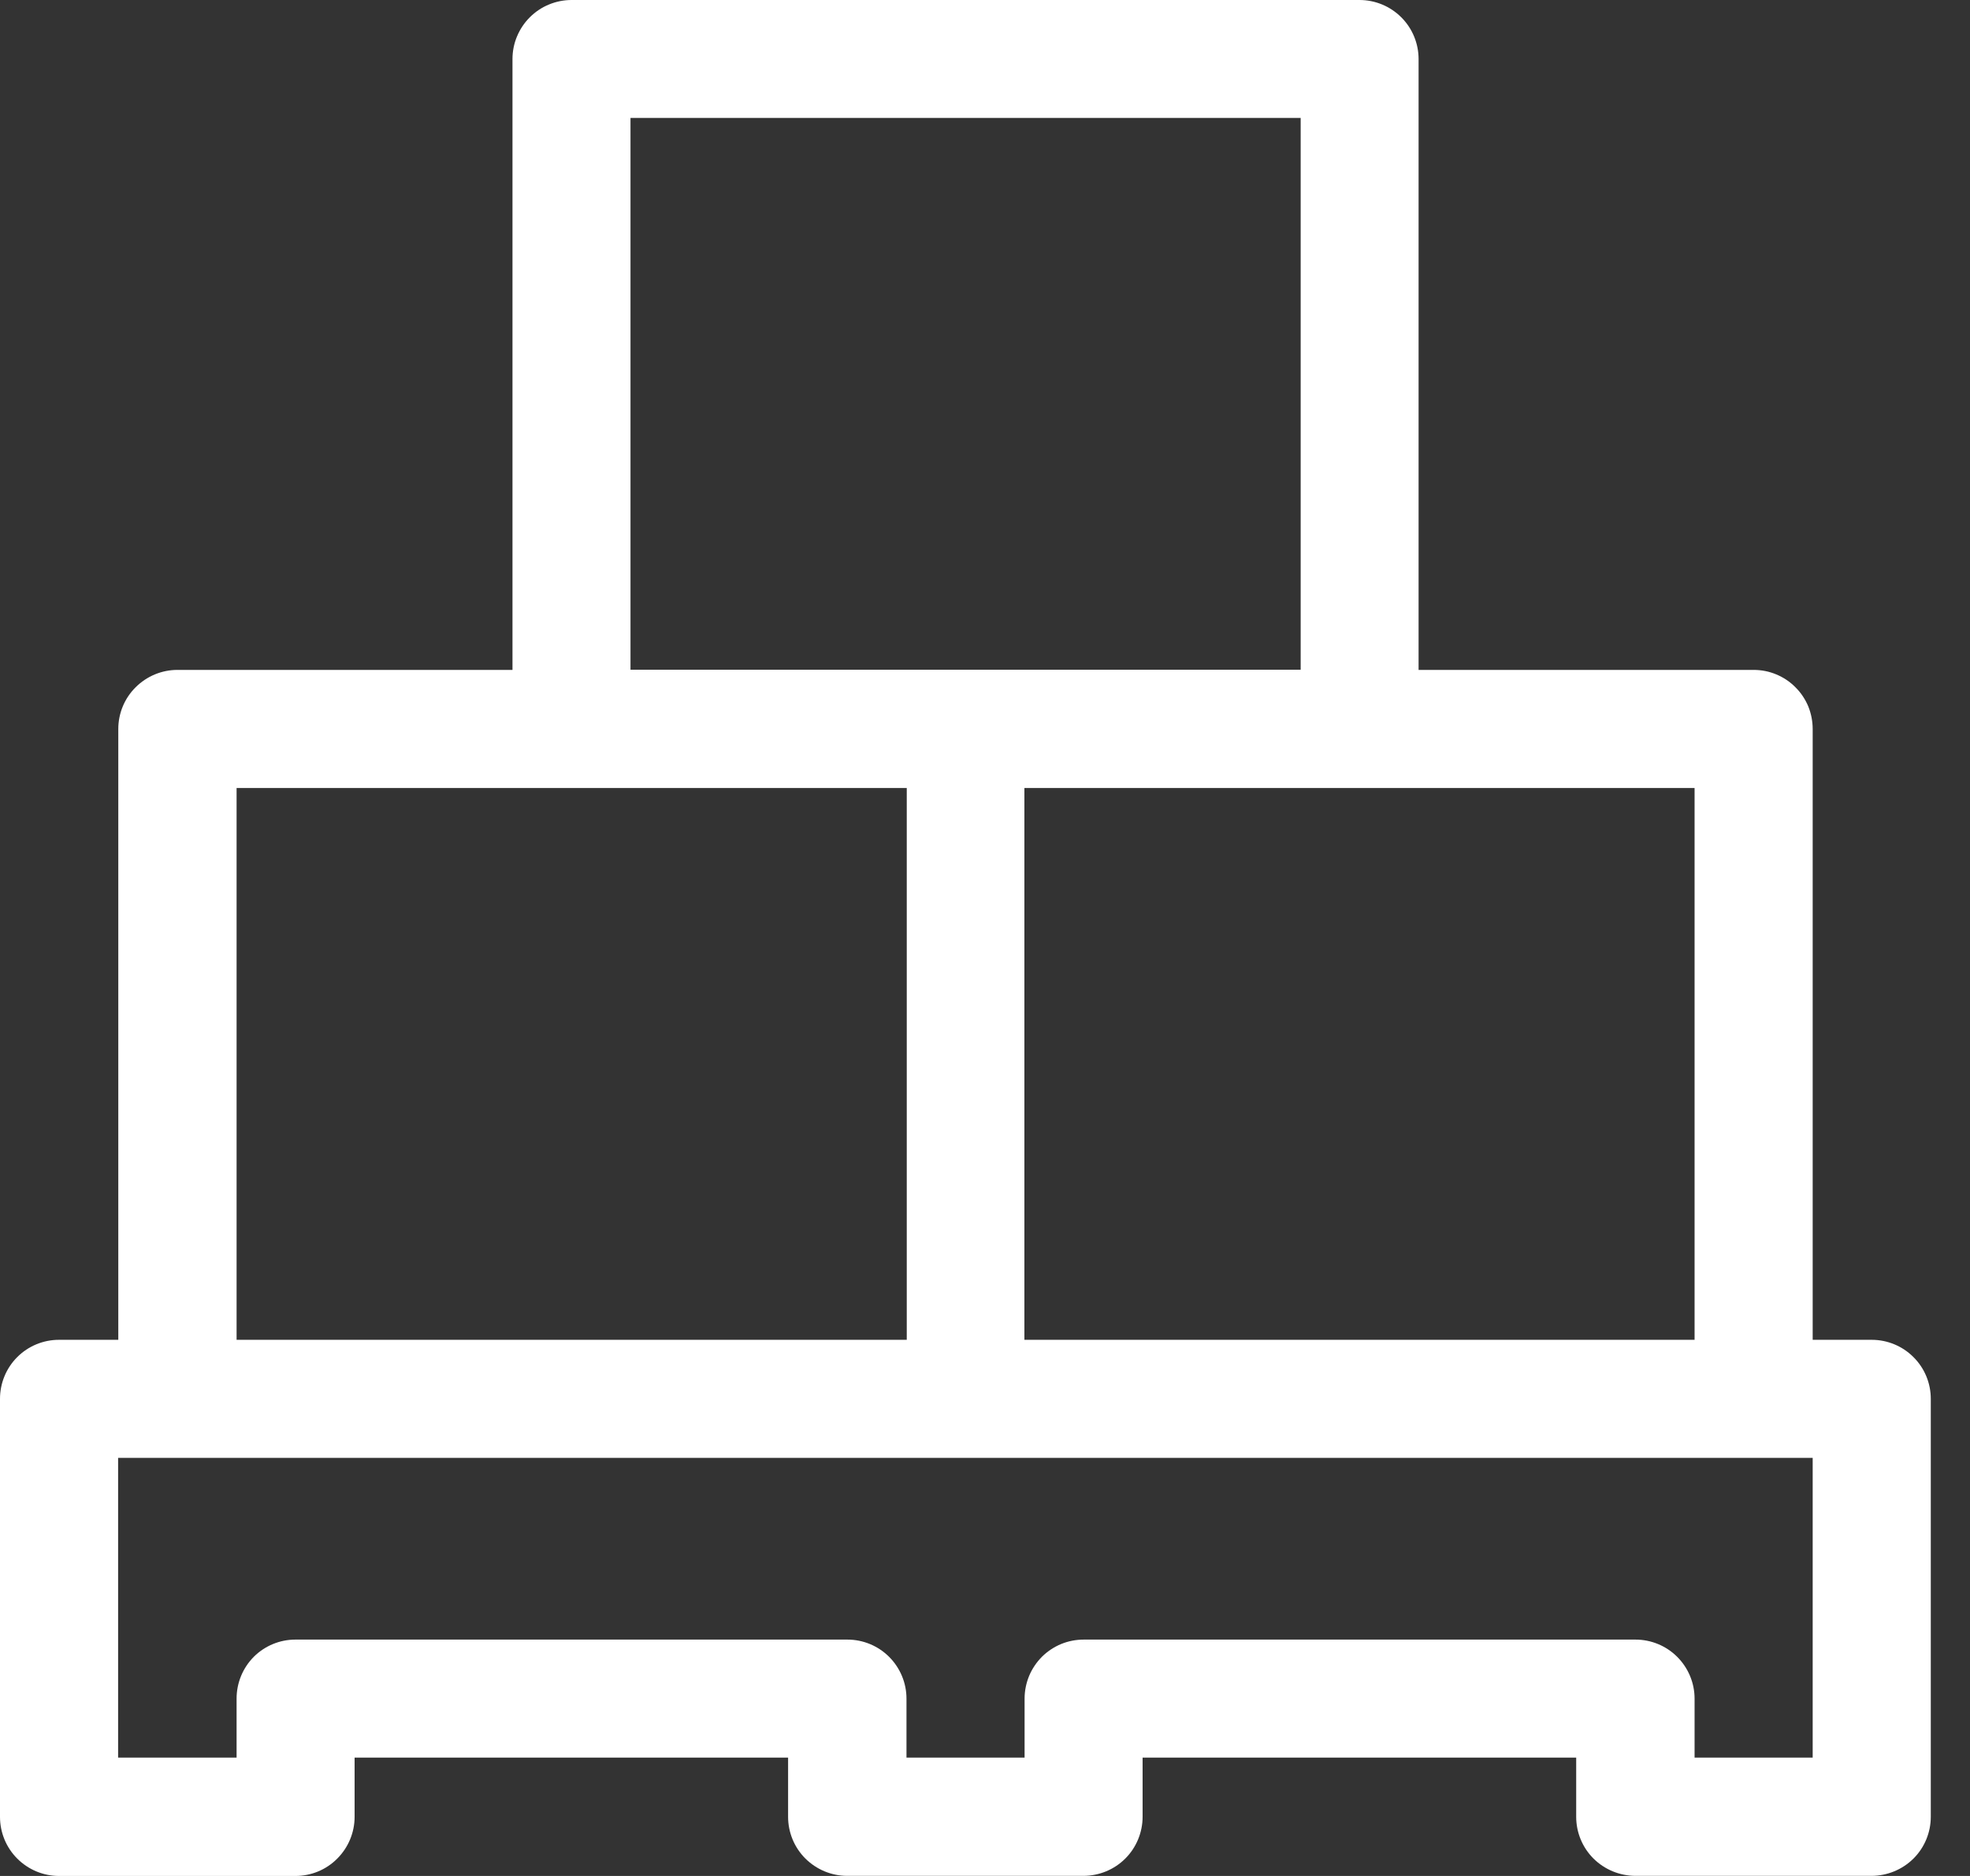
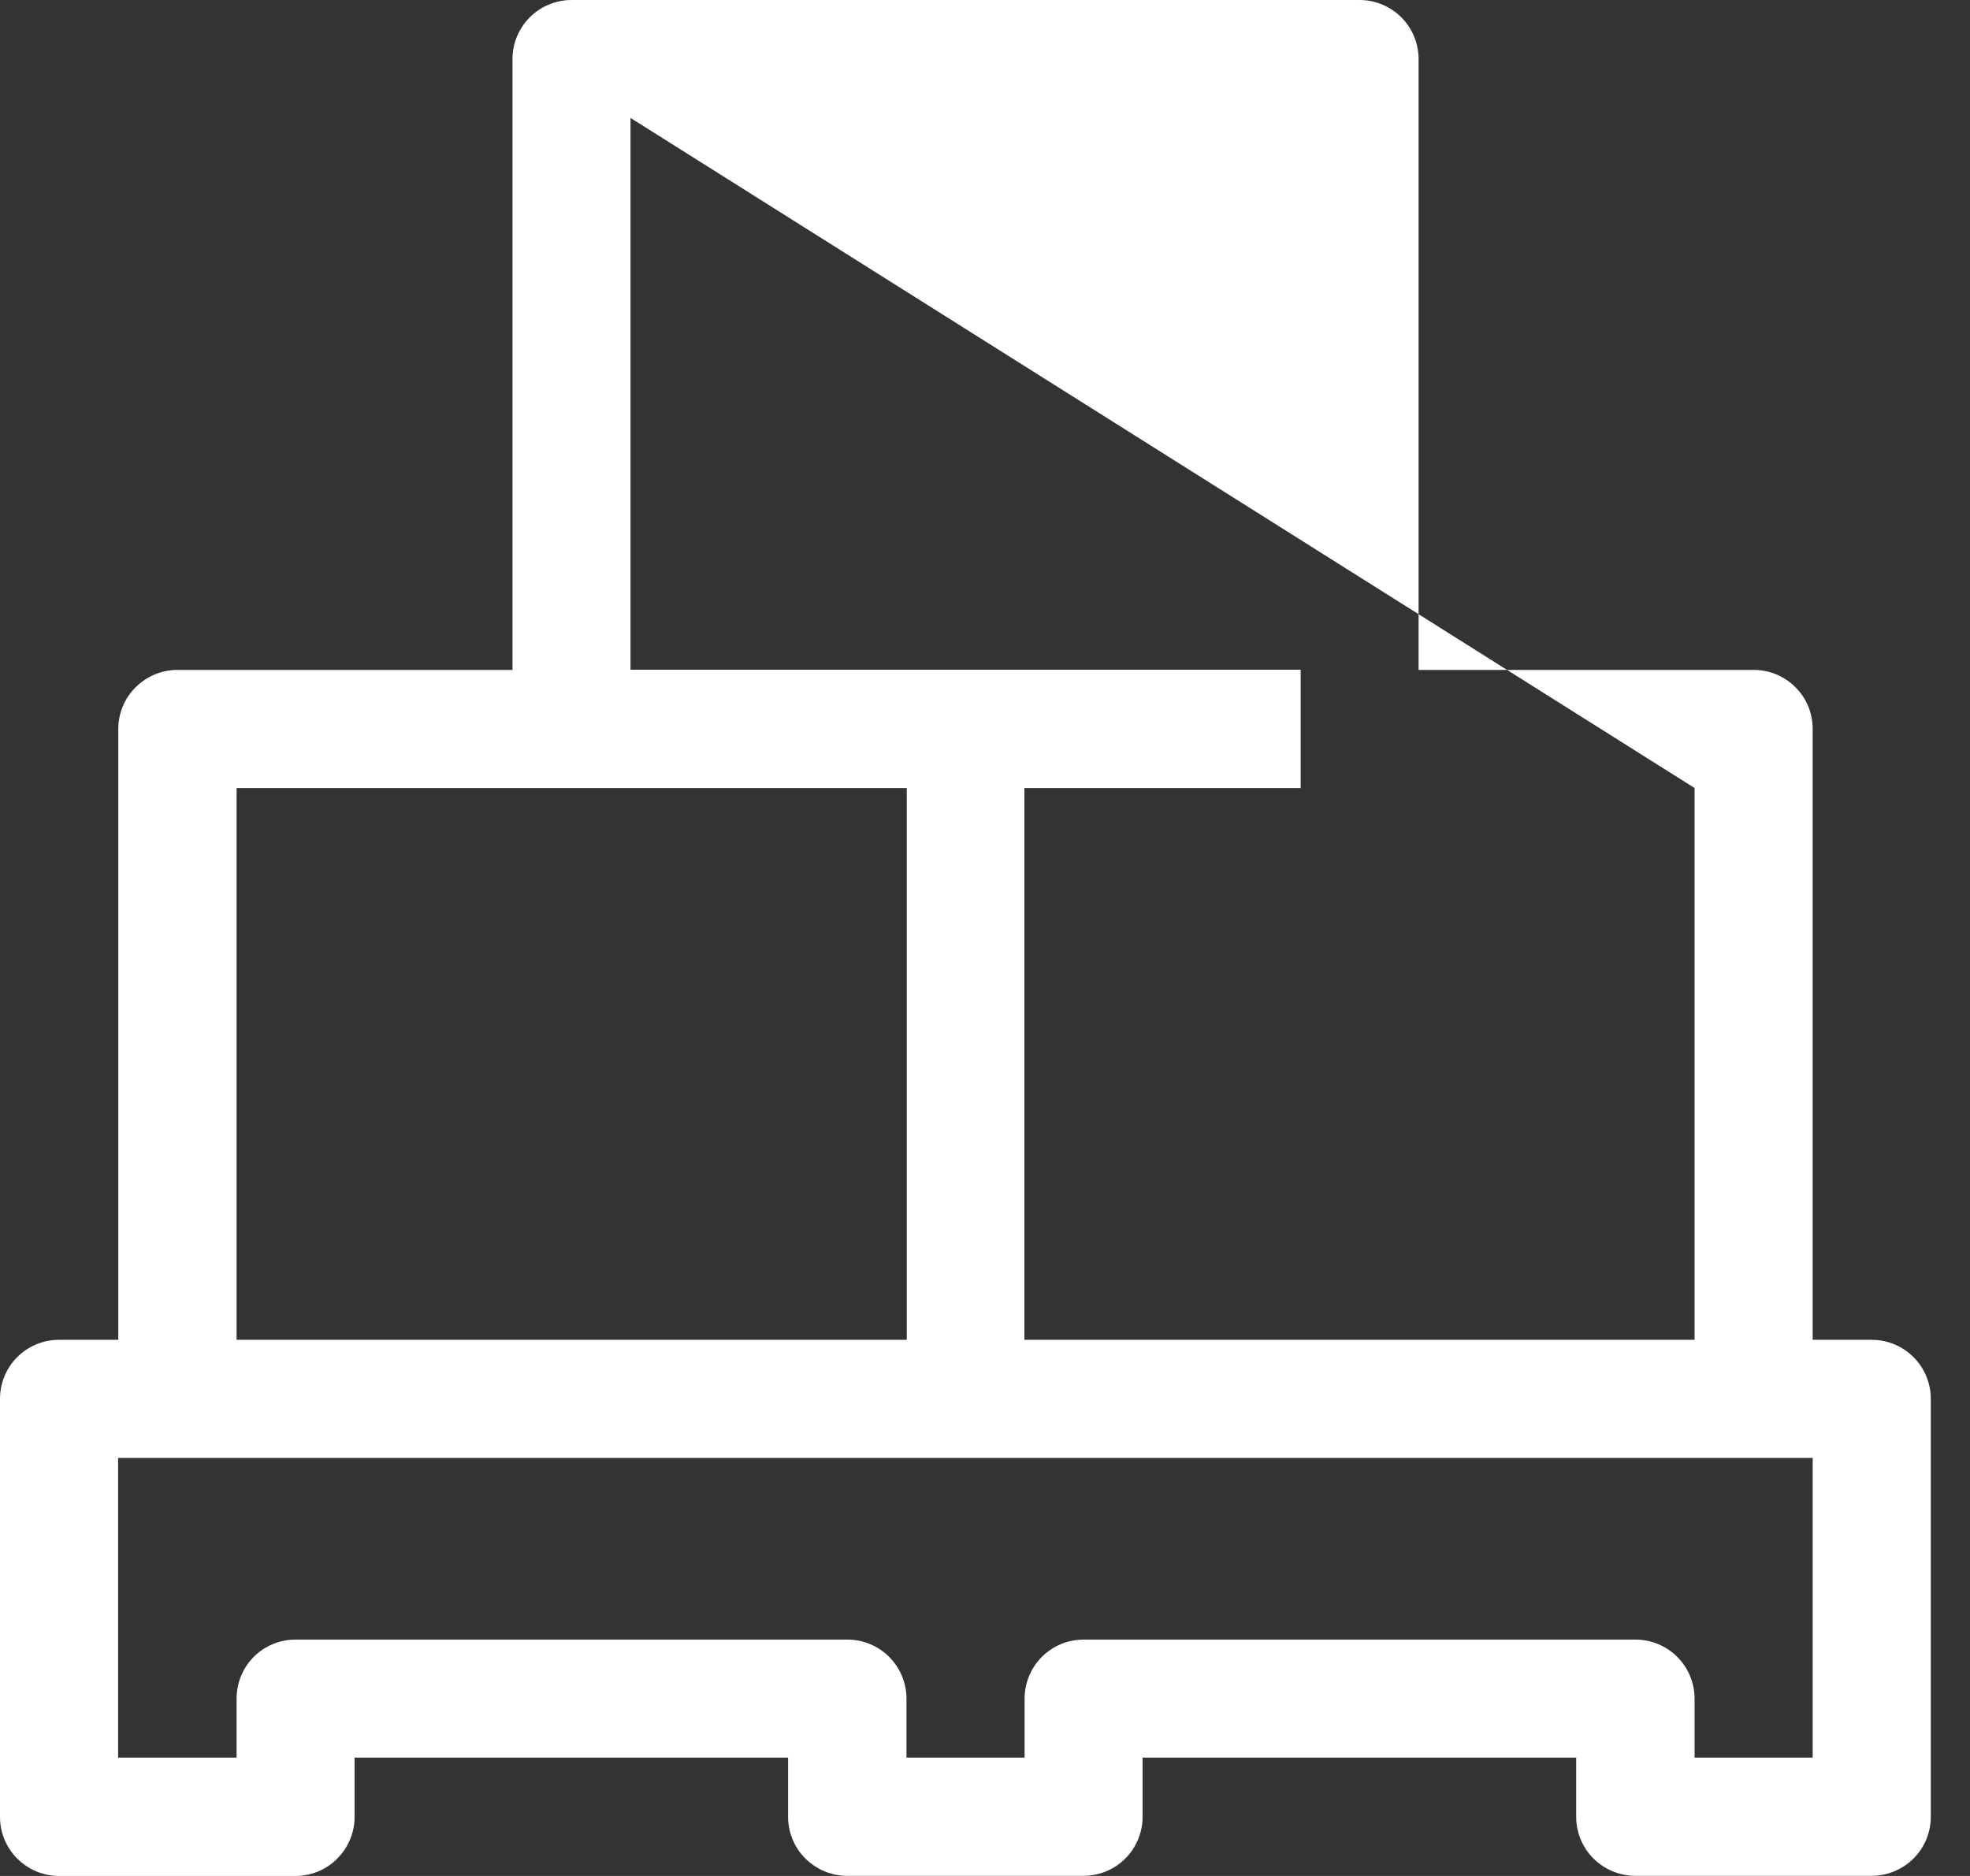
<svg xmlns="http://www.w3.org/2000/svg" width="21" height="20" viewBox="0 0 21 20" fill="none">
  <rect x="0" y="0" width="21" height="20" fill="#333333" stroke="none" />
-   <path d="M19.954 14.284H19.323V7.772C19.323 7.69 19.307 7.608 19.276 7.531C19.244 7.455 19.198 7.385 19.139 7.327C19.081 7.268 19.012 7.222 18.935 7.19C18.859 7.158 18.777 7.142 18.694 7.142H15.122V0.63C15.122 0.463 15.056 0.303 14.938 0.185C14.819 0.066 14.659 2.9137e-07 14.492 2.9137e-07H6.094C6.011 -7.93496e-05 5.929 0.016 5.852 0.048C5.776 0.079 5.706 0.126 5.648 0.184C5.589 0.243 5.543 0.312 5.511 0.389C5.479 0.465 5.463 0.547 5.463 0.63V7.142H1.891C1.724 7.142 1.564 7.209 1.446 7.327C1.327 7.445 1.261 7.605 1.261 7.772V14.284H0.629C0.462 14.284 0.302 14.35 0.184 14.468C0.066 14.586 0 14.746 0 14.913V19.37C-3.08098e-07 19.537 0.066 19.697 0.184 19.815C0.302 19.933 0.462 20 0.629 20H3.149C3.317 20 3.477 19.934 3.595 19.815C3.713 19.697 3.78 19.537 3.78 19.37V18.738H8.401V19.369C8.401 19.536 8.467 19.696 8.585 19.814C8.704 19.932 8.864 19.999 9.031 19.999H11.551C11.718 19.998 11.878 19.932 11.996 19.814C12.114 19.696 12.18 19.535 12.18 19.369V18.738H16.802V19.369C16.802 19.536 16.868 19.696 16.986 19.814C17.105 19.932 17.265 19.998 17.432 19.999H19.952C20.119 19.998 20.279 19.932 20.398 19.814C20.516 19.696 20.582 19.536 20.582 19.369V14.913C20.582 14.746 20.516 14.586 20.397 14.468C20.279 14.35 20.119 14.284 19.952 14.284H19.954ZM18.064 8.401V14.284H10.92V8.401H18.064ZM6.721 1.257H13.865V7.14H6.721V1.257ZM2.522 8.401H9.666V14.284H2.522V8.401ZM19.323 18.738H18.064V18.109C18.064 17.942 17.997 17.782 17.879 17.664C17.761 17.546 17.601 17.48 17.434 17.48H11.553C11.47 17.48 11.388 17.496 11.312 17.527C11.235 17.559 11.166 17.605 11.107 17.663C11.049 17.722 11.002 17.791 10.97 17.868C10.939 17.944 10.922 18.026 10.922 18.109V18.738H9.663V18.109C9.663 17.942 9.596 17.782 9.478 17.664C9.36 17.546 9.2 17.48 9.033 17.48H3.149C2.983 17.48 2.823 17.546 2.705 17.664C2.588 17.782 2.522 17.942 2.522 18.109V18.738H1.259V15.543H19.323V18.738Z" fill="white" />
+   <path d="M19.954 14.284H19.323V7.772C19.323 7.69 19.307 7.608 19.276 7.531C19.244 7.455 19.198 7.385 19.139 7.327C19.081 7.268 19.012 7.222 18.935 7.19C18.859 7.158 18.777 7.142 18.694 7.142H15.122V0.63C15.122 0.463 15.056 0.303 14.938 0.185C14.819 0.066 14.659 2.9137e-07 14.492 2.9137e-07H6.094C6.011 -7.93496e-05 5.929 0.016 5.852 0.048C5.776 0.079 5.706 0.126 5.648 0.184C5.589 0.243 5.543 0.312 5.511 0.389C5.479 0.465 5.463 0.547 5.463 0.63V7.142H1.891C1.724 7.142 1.564 7.209 1.446 7.327C1.327 7.445 1.261 7.605 1.261 7.772V14.284H0.629C0.462 14.284 0.302 14.35 0.184 14.468C0.066 14.586 0 14.746 0 14.913V19.37C-3.08098e-07 19.537 0.066 19.697 0.184 19.815C0.302 19.933 0.462 20 0.629 20H3.149C3.317 20 3.477 19.934 3.595 19.815C3.713 19.697 3.78 19.537 3.78 19.37V18.738H8.401V19.369C8.401 19.536 8.467 19.696 8.585 19.814C8.704 19.932 8.864 19.999 9.031 19.999H11.551C11.718 19.998 11.878 19.932 11.996 19.814C12.114 19.696 12.18 19.535 12.18 19.369V18.738H16.802V19.369C16.802 19.536 16.868 19.696 16.986 19.814C17.105 19.932 17.265 19.998 17.432 19.999H19.952C20.119 19.998 20.279 19.932 20.398 19.814C20.516 19.696 20.582 19.536 20.582 19.369V14.913C20.582 14.746 20.516 14.586 20.397 14.468C20.279 14.35 20.119 14.284 19.952 14.284H19.954ZM18.064 8.401V14.284H10.92V8.401H18.064ZH13.865V7.14H6.721V1.257ZM2.522 8.401H9.666V14.284H2.522V8.401ZM19.323 18.738H18.064V18.109C18.064 17.942 17.997 17.782 17.879 17.664C17.761 17.546 17.601 17.48 17.434 17.48H11.553C11.47 17.48 11.388 17.496 11.312 17.527C11.235 17.559 11.166 17.605 11.107 17.663C11.049 17.722 11.002 17.791 10.97 17.868C10.939 17.944 10.922 18.026 10.922 18.109V18.738H9.663V18.109C9.663 17.942 9.596 17.782 9.478 17.664C9.36 17.546 9.2 17.48 9.033 17.48H3.149C2.983 17.48 2.823 17.546 2.705 17.664C2.588 17.782 2.522 17.942 2.522 18.109V18.738H1.259V15.543H19.323V18.738Z" fill="white" />
</svg>